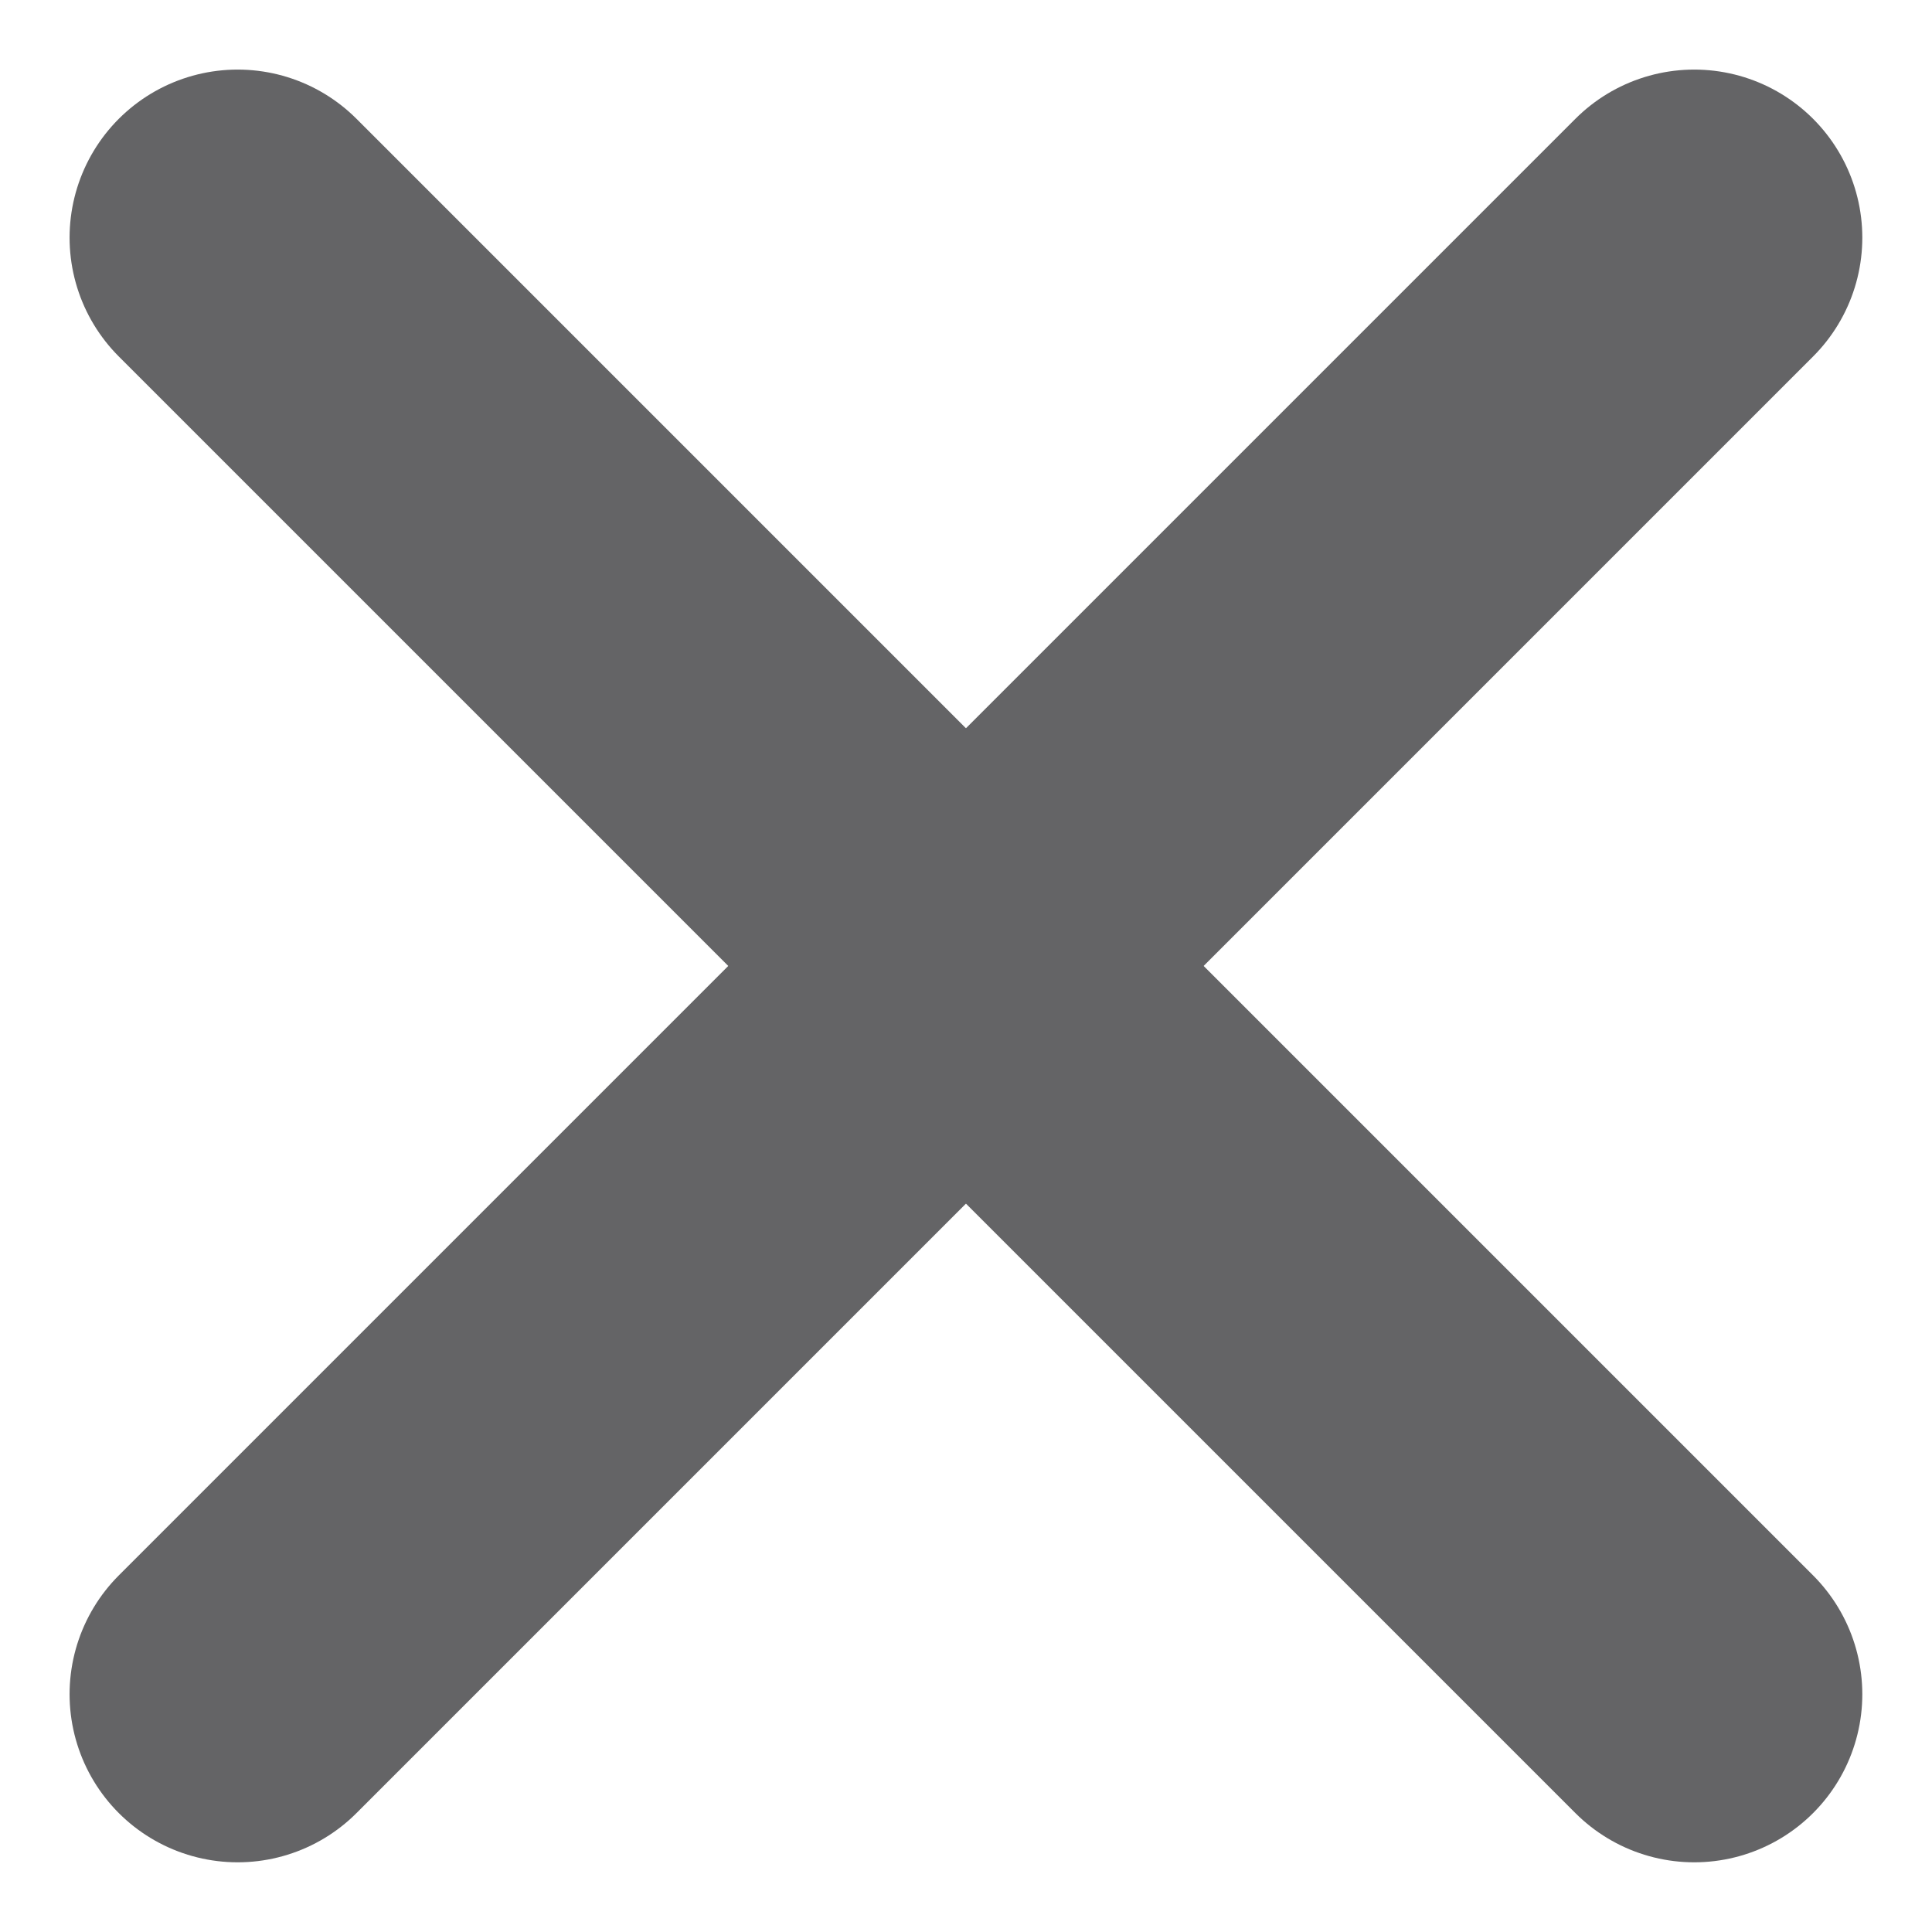
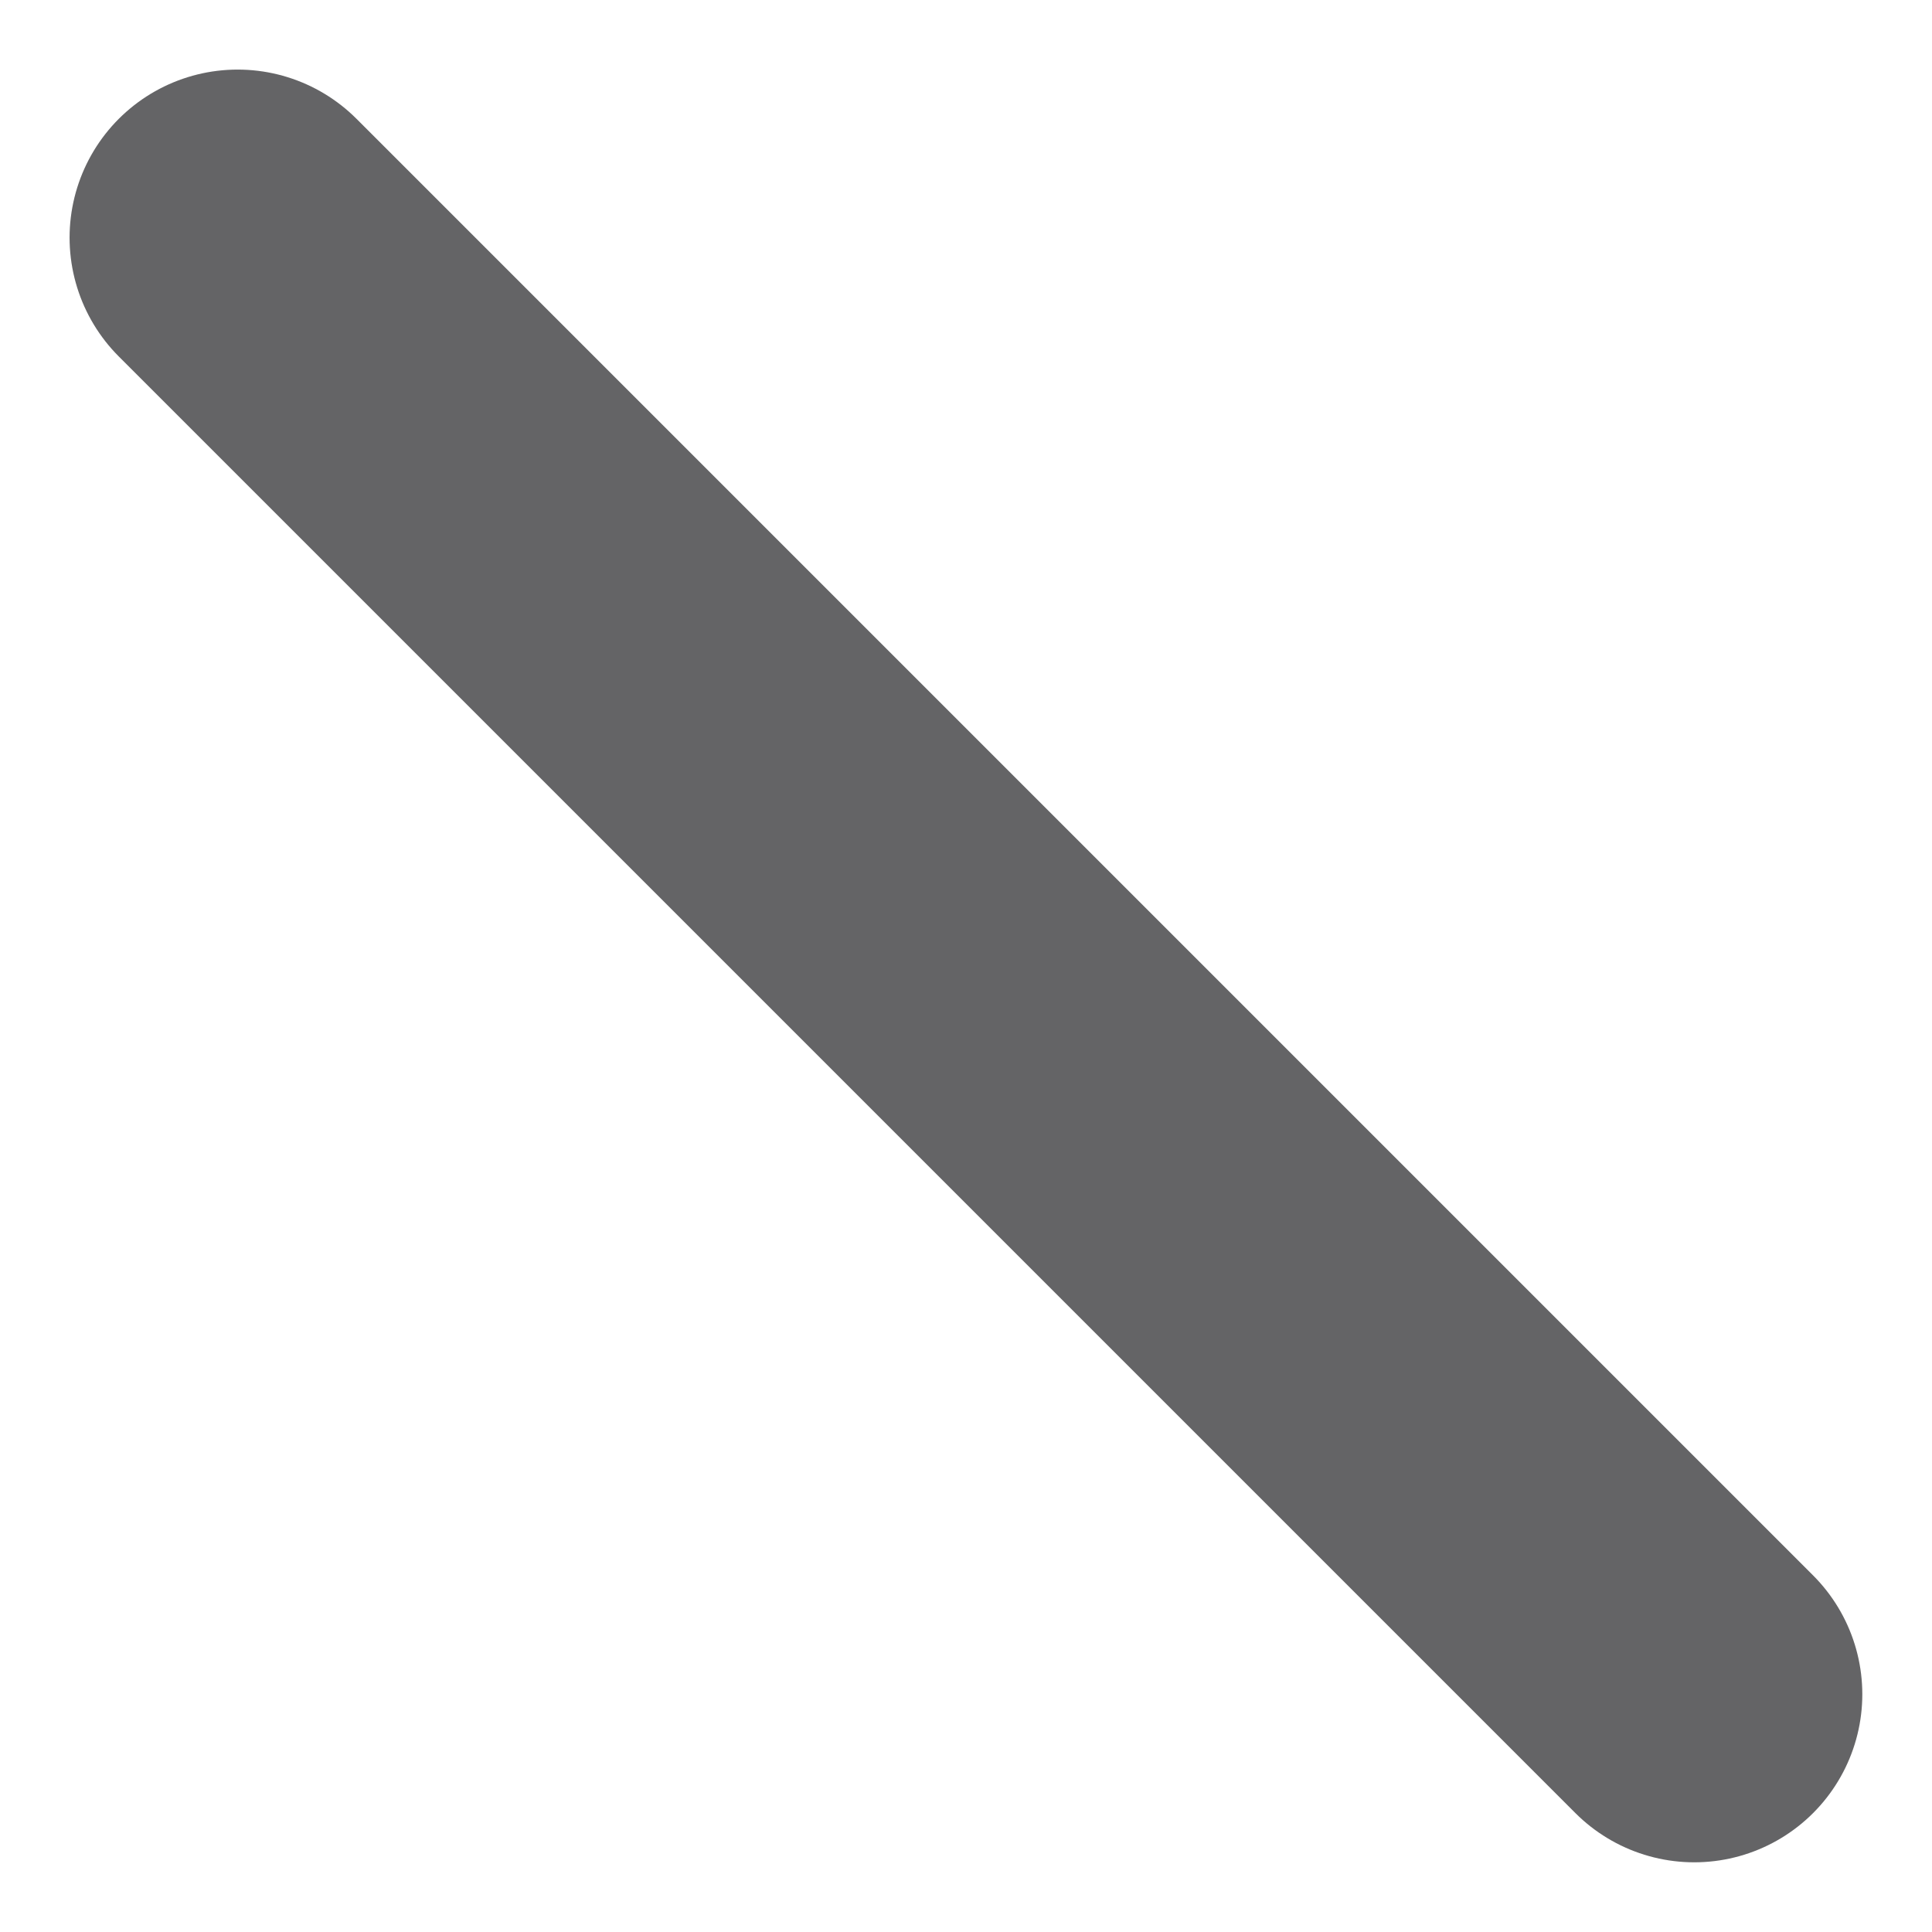
<svg xmlns="http://www.w3.org/2000/svg" width="17.243" height="17.243" viewBox="0 0 17.243 17.243">
  <g id="Group_53659" data-name="Group 53659" transform="translate(-326.879 -2304.879)">
    <line id="Line_1308" data-name="Line 1308" x2="13" y2="13" transform="translate(329 2307)" fill="none" stroke="#646466" stroke-linecap="round" stroke-width="3" />
-     <line id="Line_1309" data-name="Line 1309" x1="13" y2="13" transform="translate(329 2307)" fill="none" stroke="#646466" stroke-linecap="round" stroke-width="3" />
  </g>
</svg>